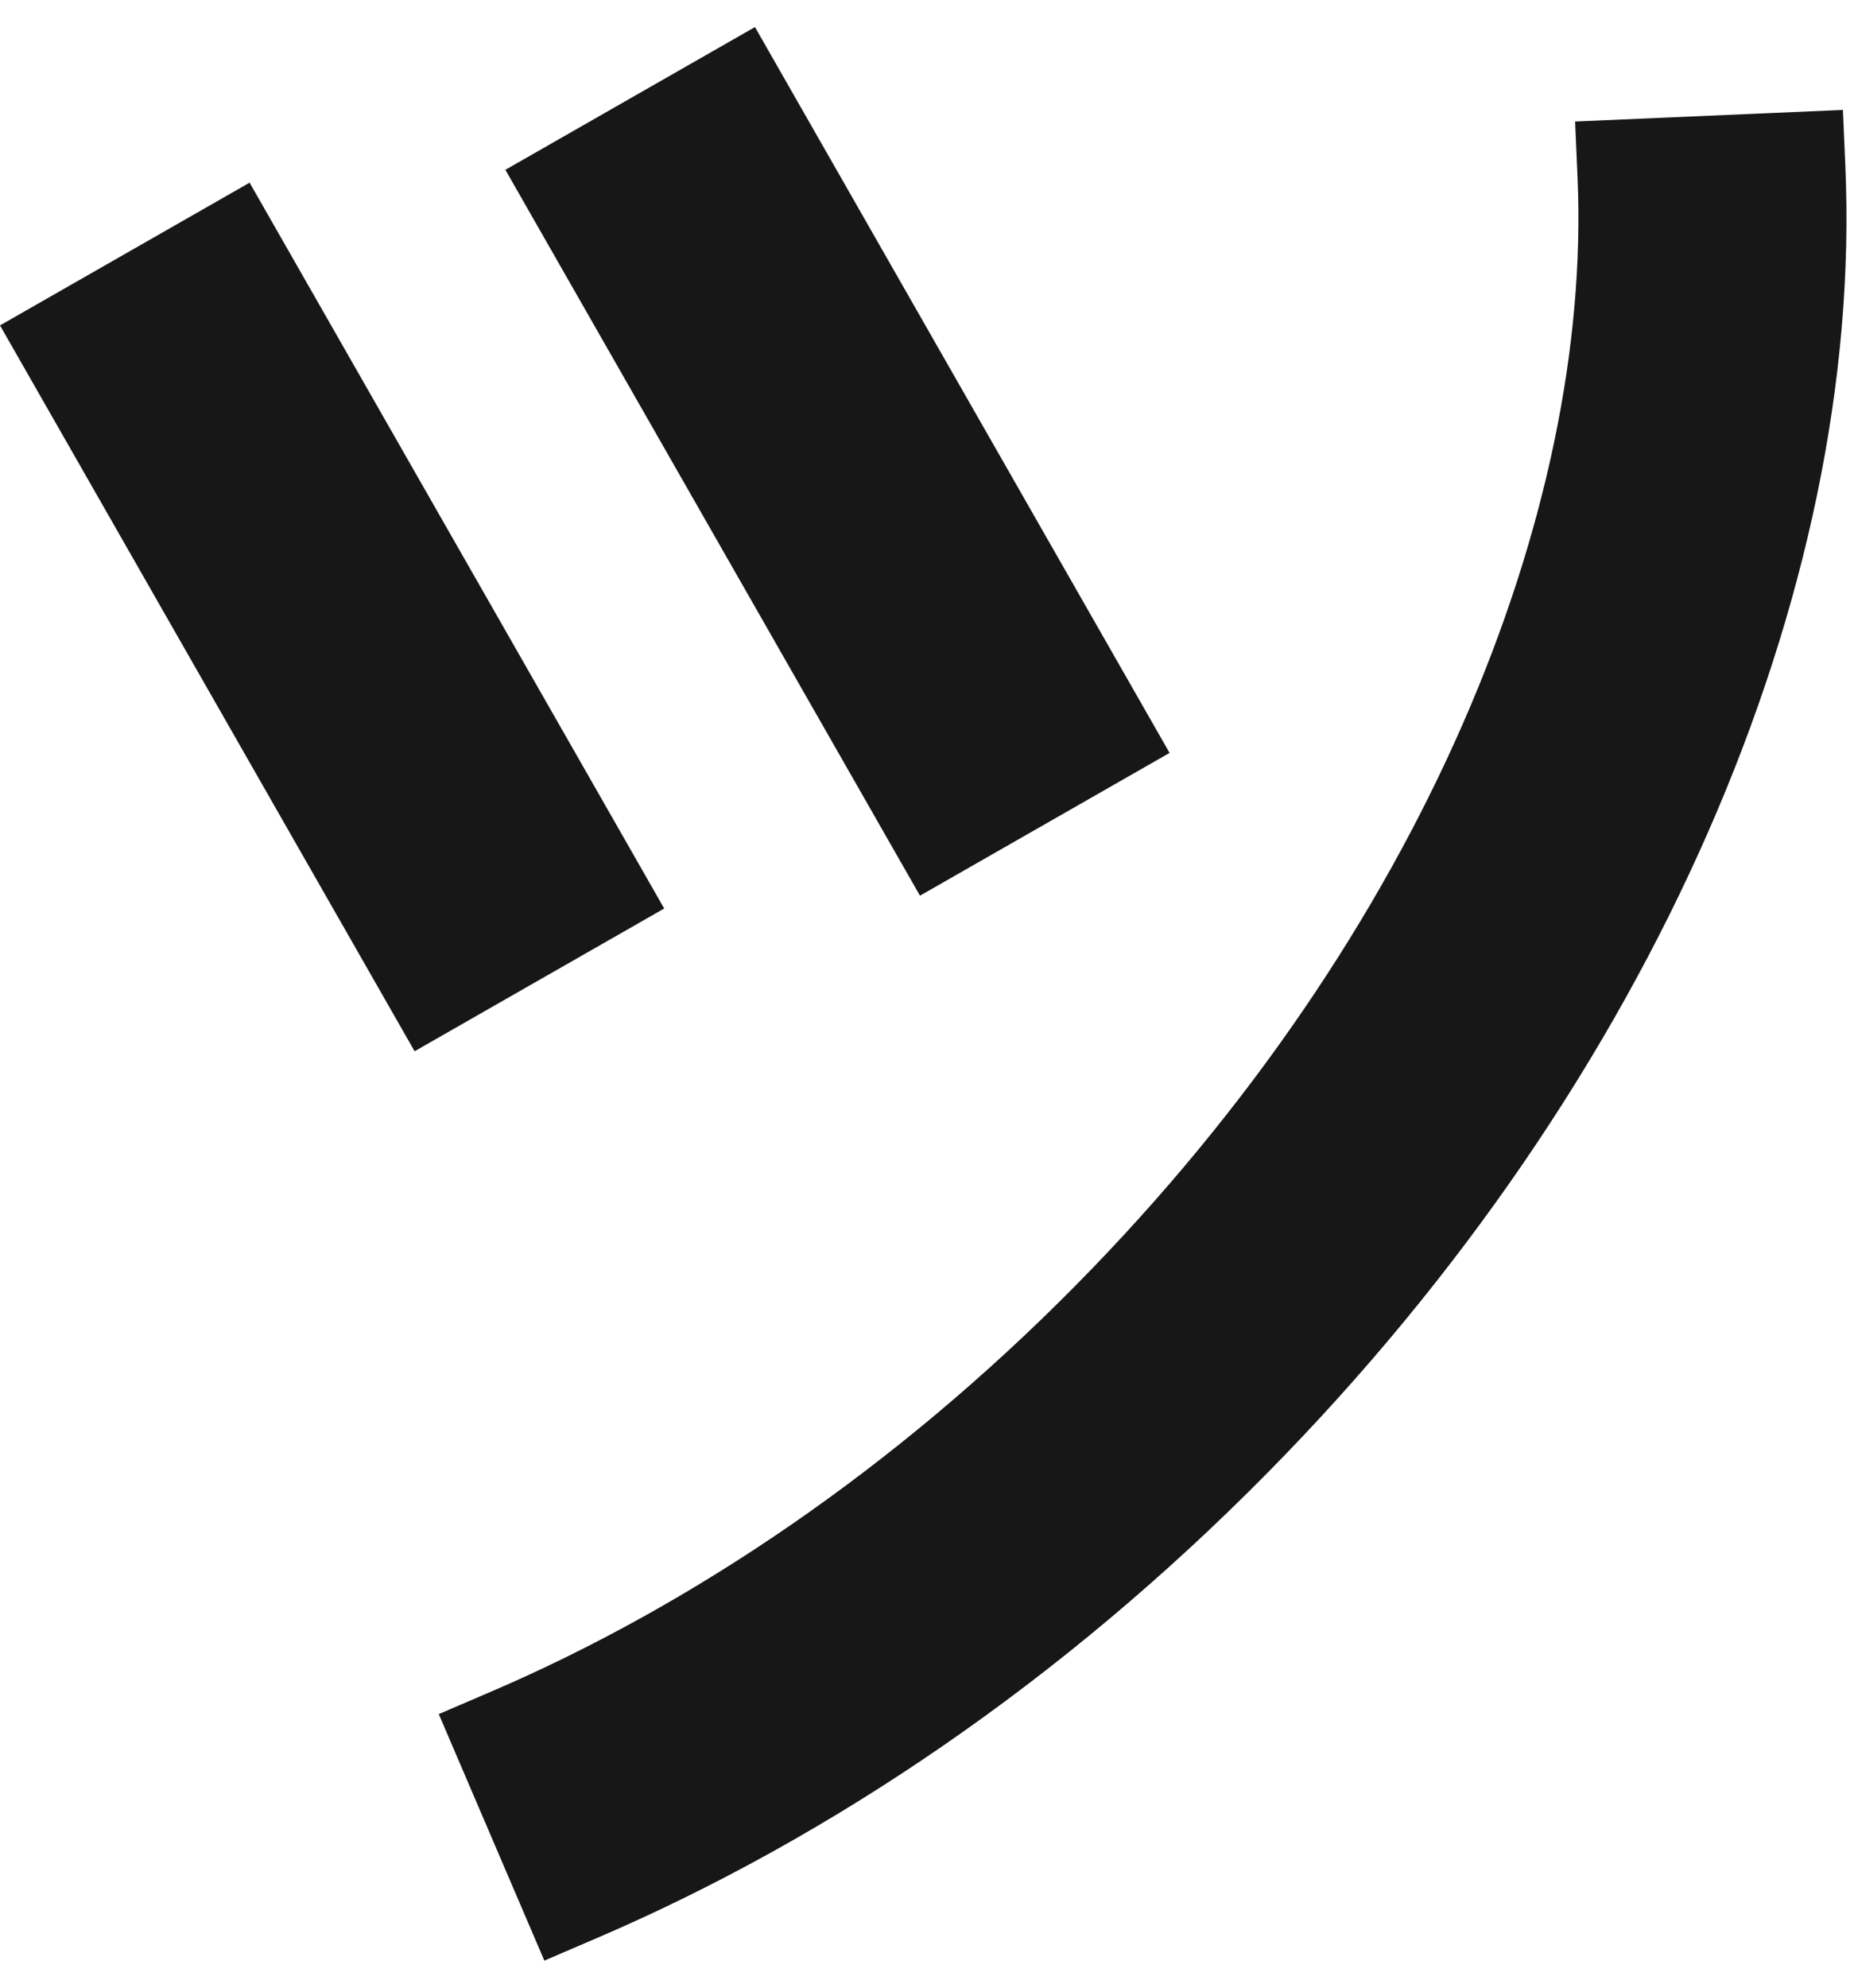
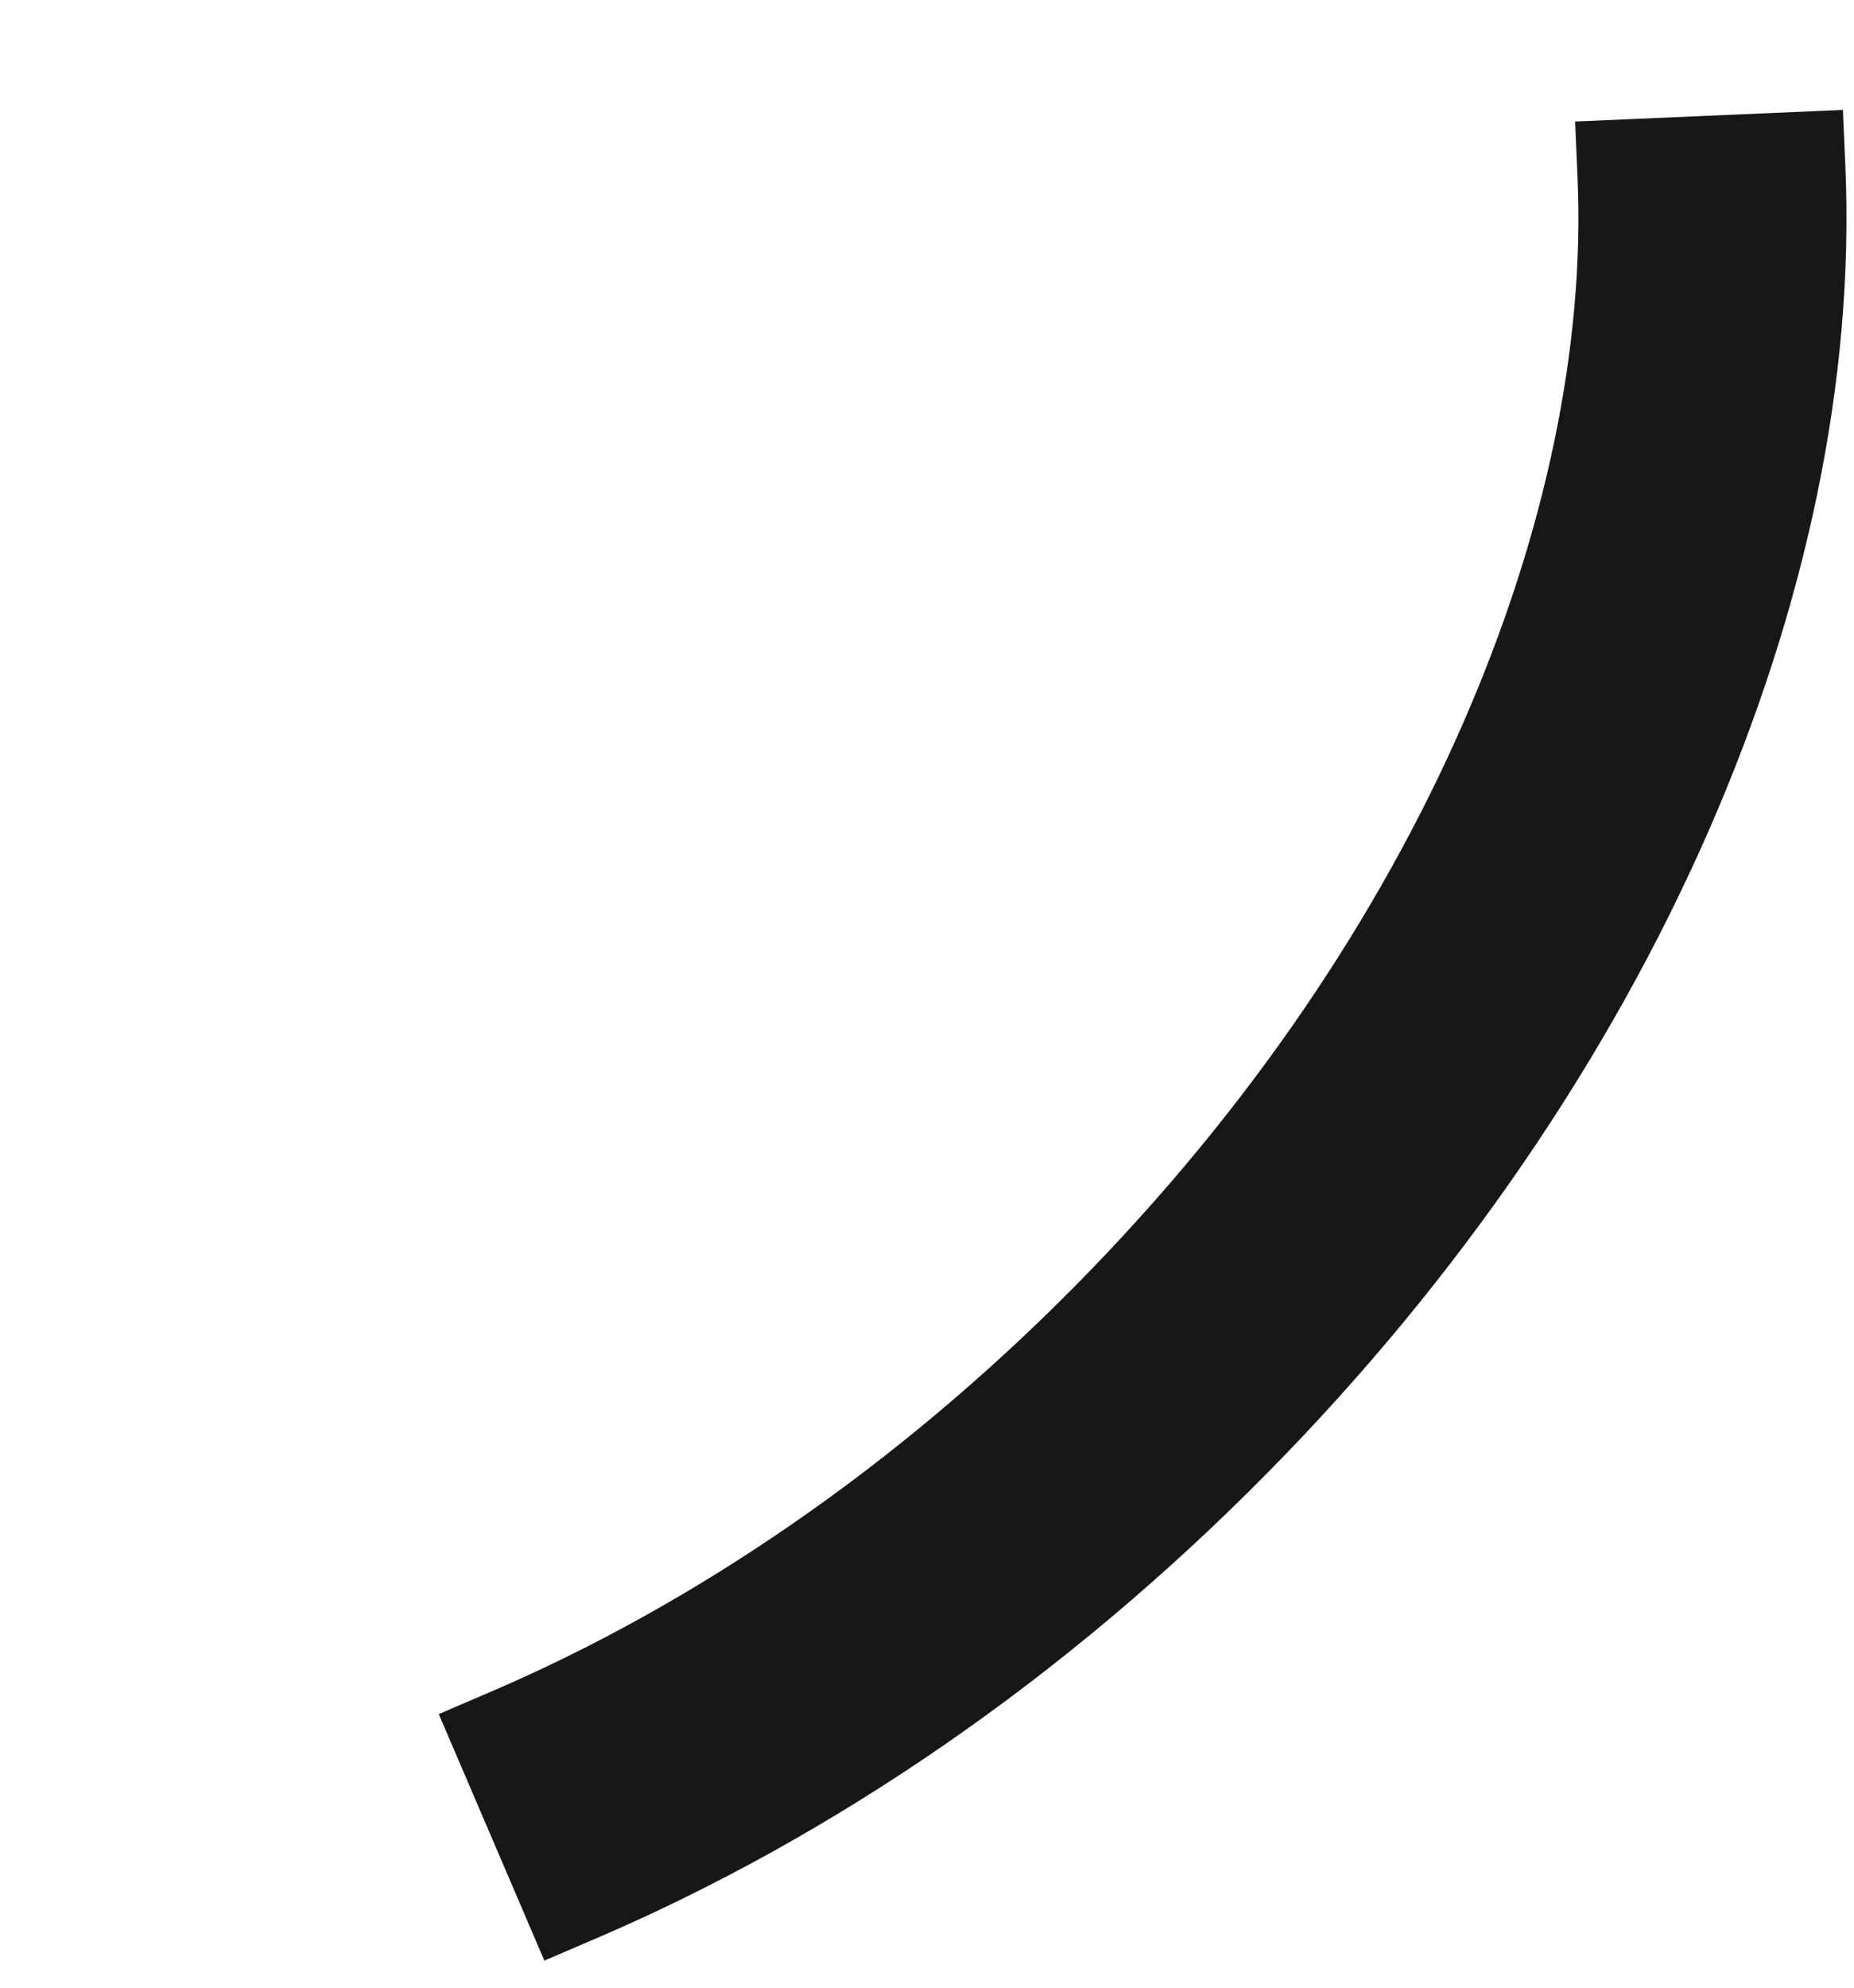
<svg xmlns="http://www.w3.org/2000/svg" width="56" height="60" viewBox="0 0 56 60" fill="none">
-   <path d="M20.062 27.424L12.523 31.733L0 9.823L7.539 5.514L20.062 27.424Z" fill="#171717" />
-   <path d="M35.327 22.727L27.788 27.037L15.265 5.126L22.804 0.817L35.327 22.727Z" fill="#171717" />
  <path d="M47.576 3.668L55.665 3.318L55.739 5.016C56.296 17.851 49.938 32.644 38.297 44.446C32.108 50.721 25.103 55.472 18.004 58.513L16.442 59.183L13.253 51.741L14.816 51.071C20.9 48.465 27.041 44.328 32.532 38.76C42.992 28.156 48.087 15.444 47.65 5.367L47.576 3.668Z" fill="#171717" />
</svg>